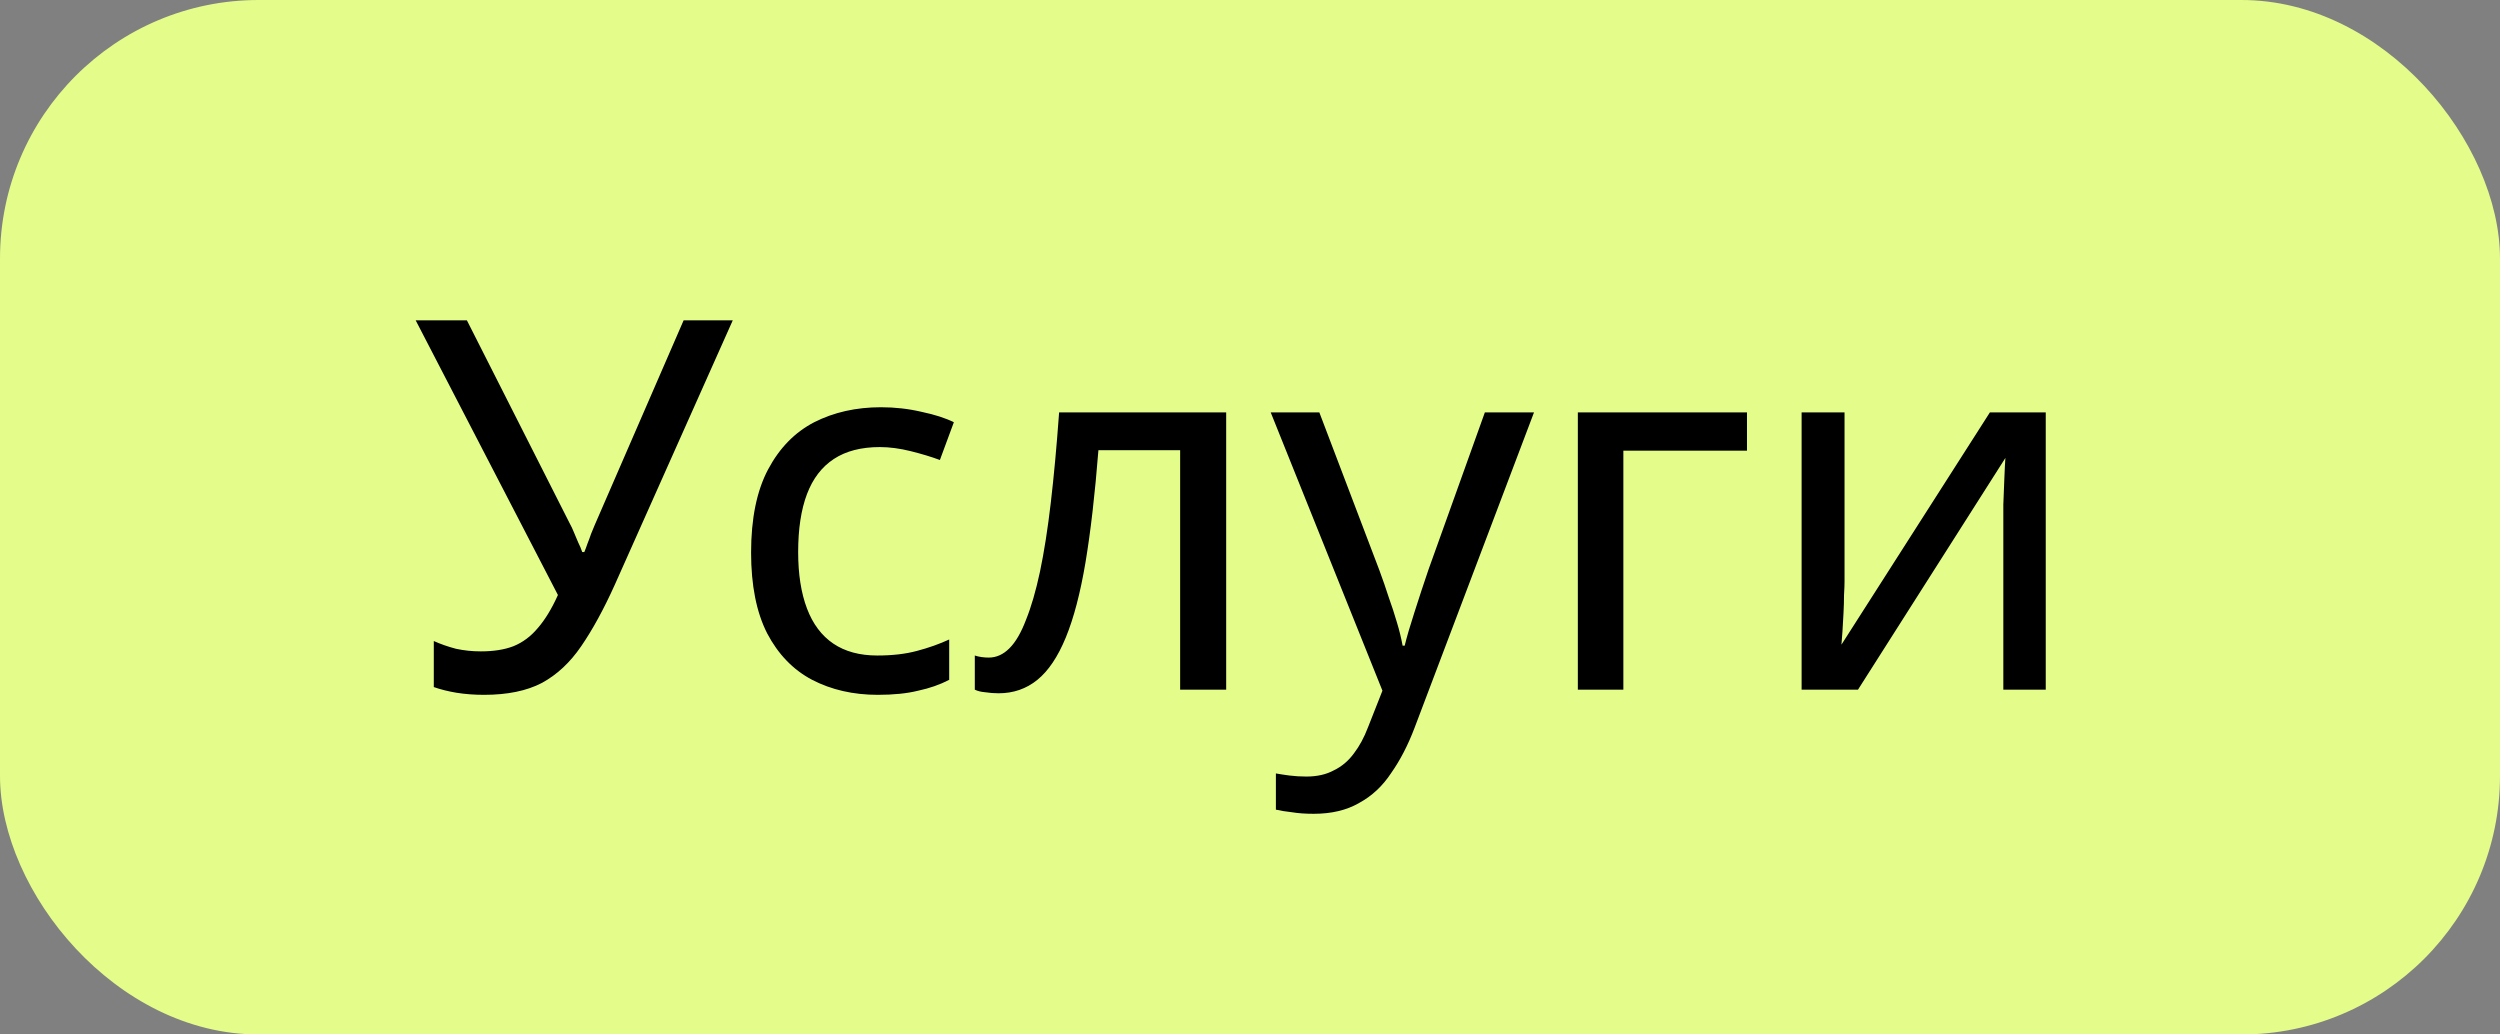
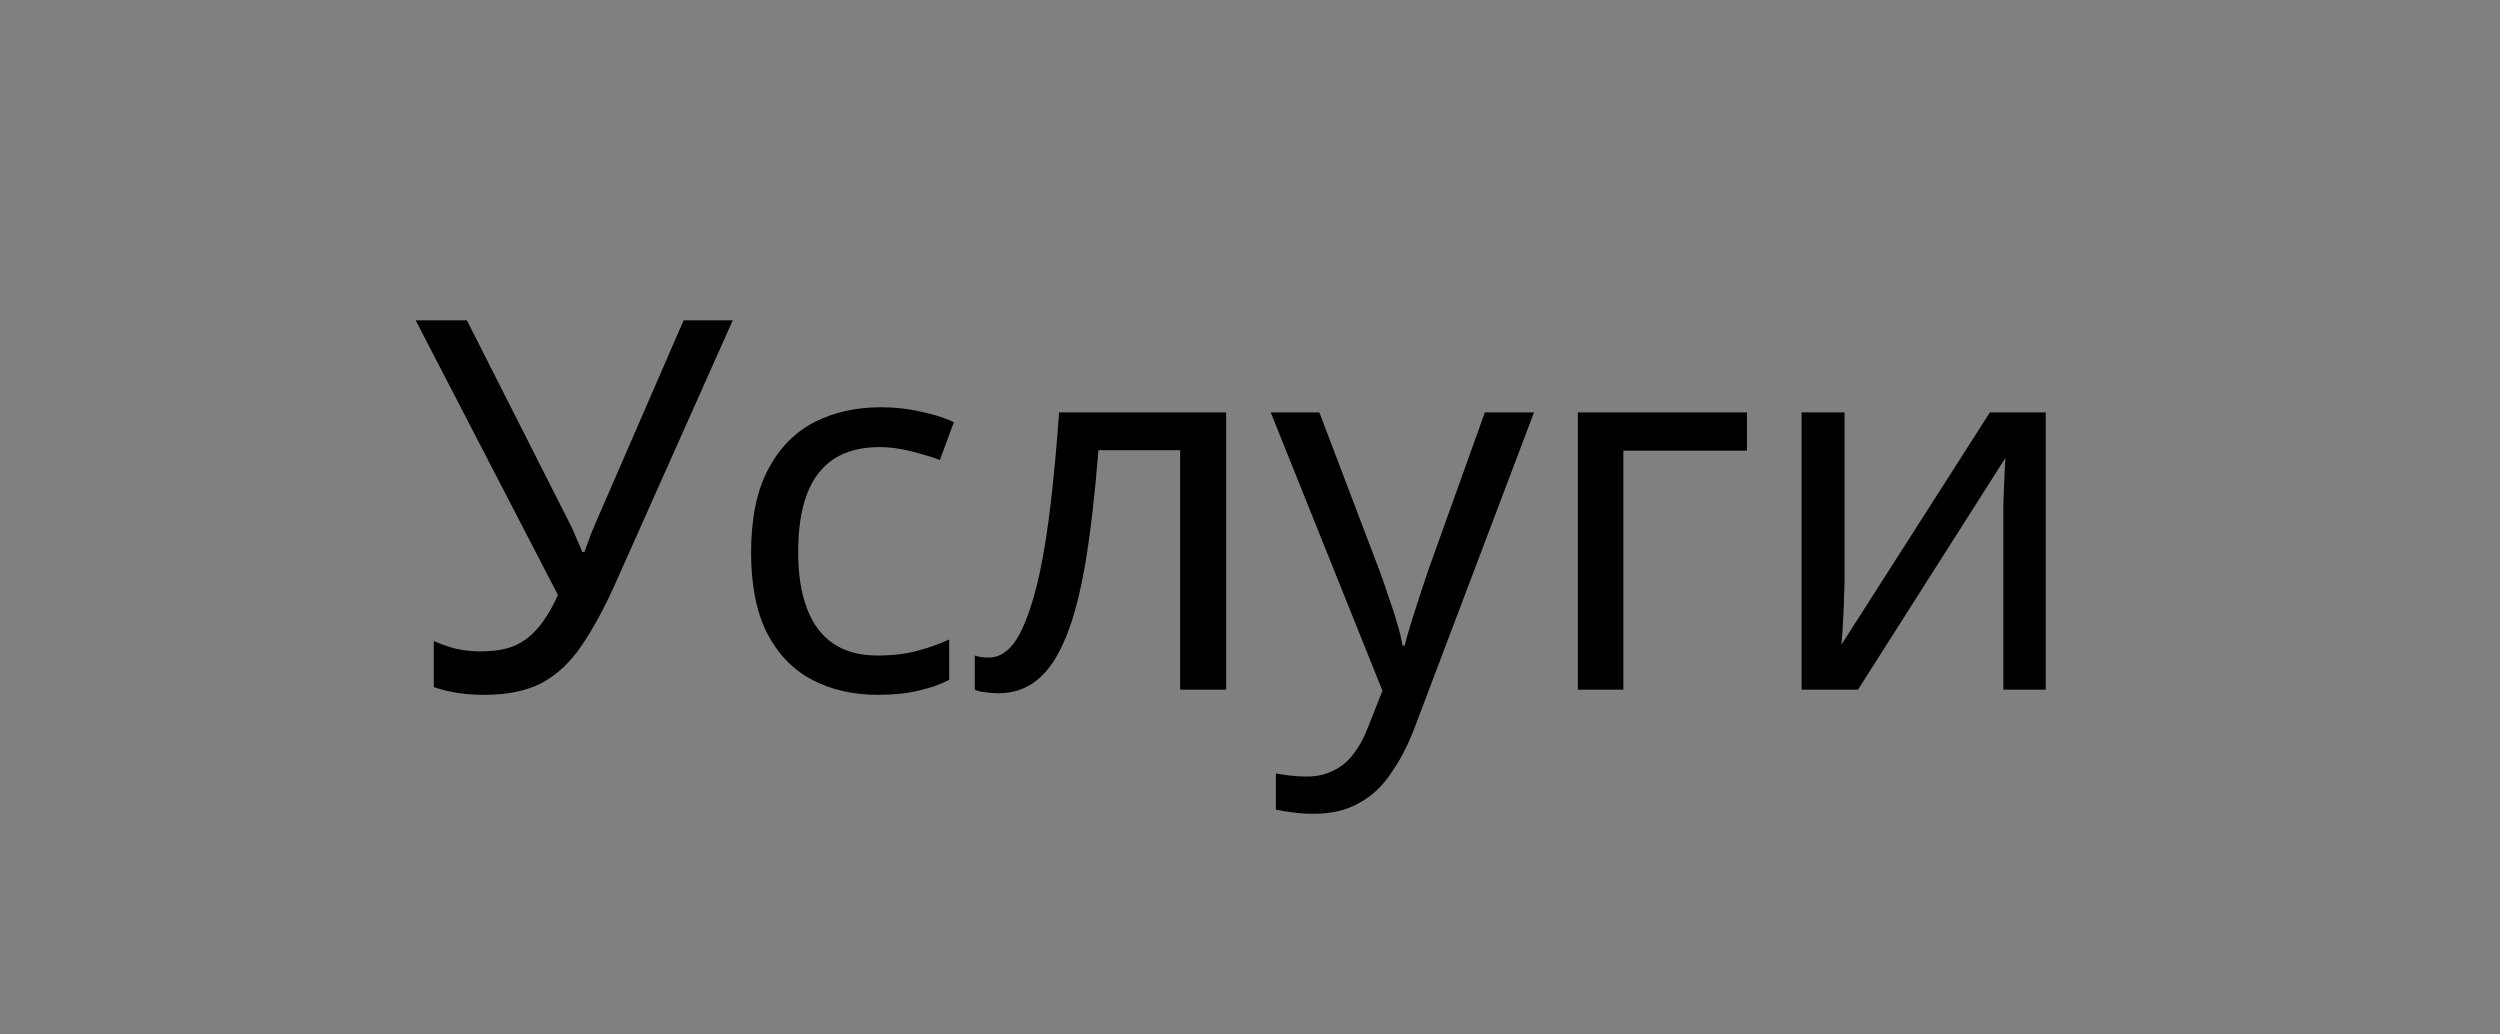
<svg xmlns="http://www.w3.org/2000/svg" width="87" height="36" viewBox="0 0 87 36" fill="none">
  <rect x="0" y="0" width="87" height="36" fill="#808080" stroke="none" />
-   <rect width="87" height="36" rx="9" fill="#E4FC89" />
  <path d="M21.396 20.346C21.012 21.198 20.622 21.912 20.226 22.488C19.842 23.052 19.386 23.478 18.858 23.766C18.33 24.042 17.658 24.18 16.842 24.18C16.506 24.18 16.188 24.156 15.888 24.108C15.6 24.06 15.336 23.994 15.096 23.91V22.308C15.336 22.416 15.594 22.506 15.87 22.578C16.146 22.638 16.434 22.668 16.734 22.668C17.178 22.668 17.556 22.608 17.868 22.488C18.192 22.356 18.474 22.146 18.714 21.858C18.966 21.57 19.2 21.186 19.416 20.706L14.466 11.148H16.248L19.83 18.222C19.878 18.306 19.926 18.408 19.974 18.528C20.022 18.636 20.07 18.75 20.118 18.87C20.178 18.99 20.226 19.104 20.262 19.212H20.334C20.37 19.128 20.406 19.032 20.442 18.924C20.49 18.804 20.532 18.69 20.568 18.582C20.616 18.462 20.658 18.36 20.694 18.276L23.79 11.148H25.5L21.396 20.346ZM30.548 24.18C29.696 24.18 28.934 24.006 28.262 23.658C27.602 23.31 27.08 22.77 26.696 22.038C26.324 21.306 26.138 20.37 26.138 19.23C26.138 18.042 26.336 17.076 26.732 16.332C27.128 15.588 27.662 15.042 28.334 14.694C29.018 14.346 29.792 14.172 30.656 14.172C31.148 14.172 31.622 14.226 32.078 14.334C32.534 14.43 32.906 14.55 33.194 14.694L32.708 16.008C32.42 15.9 32.084 15.798 31.7 15.702C31.316 15.606 30.956 15.558 30.62 15.558C29.972 15.558 29.438 15.696 29.018 15.972C28.598 16.248 28.286 16.656 28.082 17.196C27.878 17.736 27.776 18.408 27.776 19.212C27.776 19.98 27.878 20.634 28.082 21.174C28.286 21.714 28.592 22.122 29 22.398C29.408 22.674 29.918 22.812 30.53 22.812C31.058 22.812 31.52 22.758 31.916 22.65C32.324 22.542 32.696 22.41 33.032 22.254V23.658C32.708 23.826 32.348 23.952 31.952 24.036C31.568 24.132 31.1 24.18 30.548 24.18ZM42.671 24H41.069V15.666H38.225C38.105 17.19 37.955 18.492 37.775 19.572C37.595 20.64 37.367 21.51 37.091 22.182C36.815 22.854 36.485 23.346 36.101 23.658C35.717 23.97 35.267 24.126 34.751 24.126C34.595 24.126 34.439 24.114 34.283 24.09C34.139 24.078 34.019 24.048 33.923 24V22.812C33.995 22.836 34.073 22.854 34.157 22.866C34.241 22.878 34.325 22.884 34.409 22.884C34.673 22.884 34.913 22.776 35.129 22.56C35.345 22.344 35.537 22.014 35.705 21.57C35.885 21.126 36.047 20.568 36.191 19.896C36.335 19.212 36.461 18.408 36.569 17.484C36.677 16.56 36.773 15.516 36.857 14.352H42.671V24ZM44.221 14.352H45.913L48.001 19.842C48.121 20.166 48.229 20.478 48.325 20.778C48.433 21.078 48.529 21.372 48.613 21.66C48.697 21.936 48.763 22.206 48.811 22.47H48.883C48.955 22.17 49.069 21.78 49.225 21.3C49.381 20.808 49.543 20.316 49.711 19.824L51.673 14.352H53.383L49.225 25.332C48.997 25.932 48.727 26.454 48.415 26.898C48.115 27.354 47.743 27.702 47.299 27.942C46.867 28.194 46.339 28.32 45.715 28.32C45.427 28.32 45.175 28.302 44.959 28.266C44.743 28.242 44.557 28.212 44.401 28.176V26.916C44.533 26.94 44.689 26.964 44.869 26.988C45.061 27.012 45.259 27.024 45.463 27.024C45.835 27.024 46.153 26.952 46.417 26.808C46.693 26.676 46.927 26.478 47.119 26.214C47.311 25.962 47.473 25.662 47.605 25.314L48.109 24.036L44.221 14.352ZM60.795 14.352V15.684H56.493V24H54.909V14.352H60.795ZM64.19 20.238C64.19 20.346 64.184 20.502 64.172 20.706C64.172 20.898 64.166 21.108 64.154 21.336C64.142 21.552 64.13 21.762 64.118 21.966C64.106 22.158 64.094 22.314 64.082 22.434L69.248 14.352H71.192V24H69.716V18.312C69.716 18.12 69.716 17.868 69.716 17.556C69.728 17.244 69.74 16.938 69.752 16.638C69.764 16.326 69.776 16.092 69.788 15.936L64.658 24H62.696V14.352H64.19V20.238Z" fill="black" />
</svg>